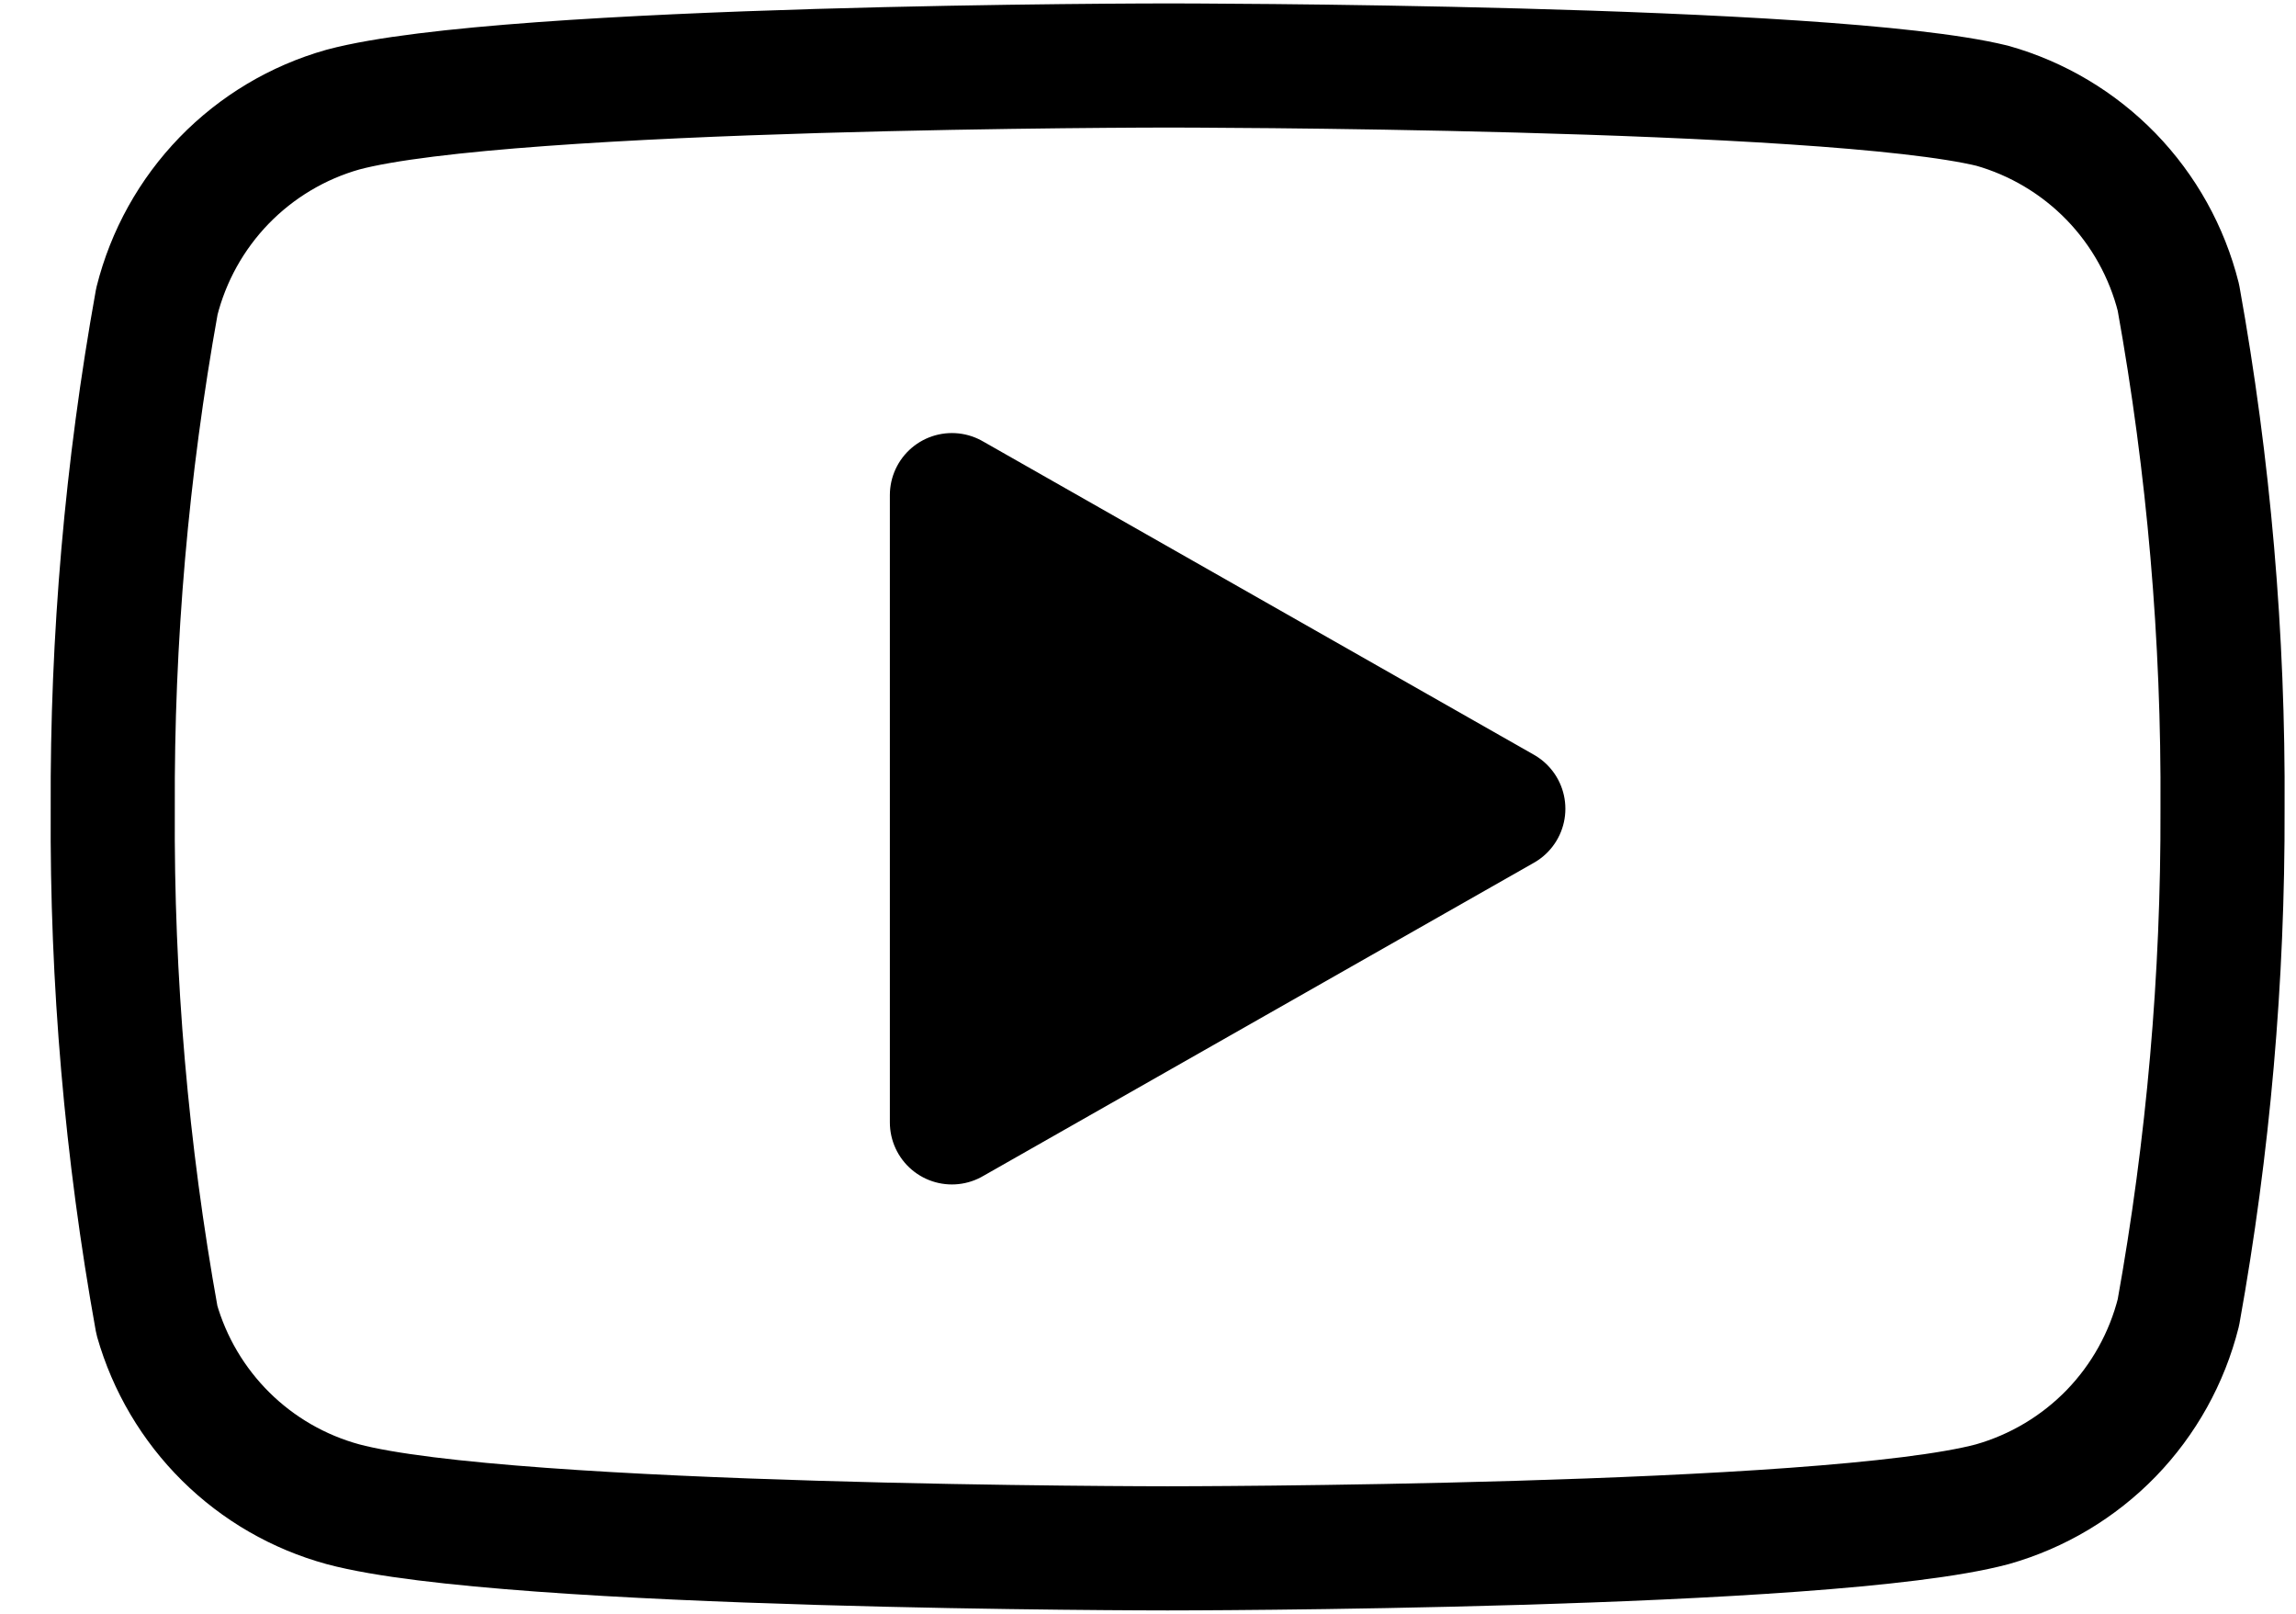
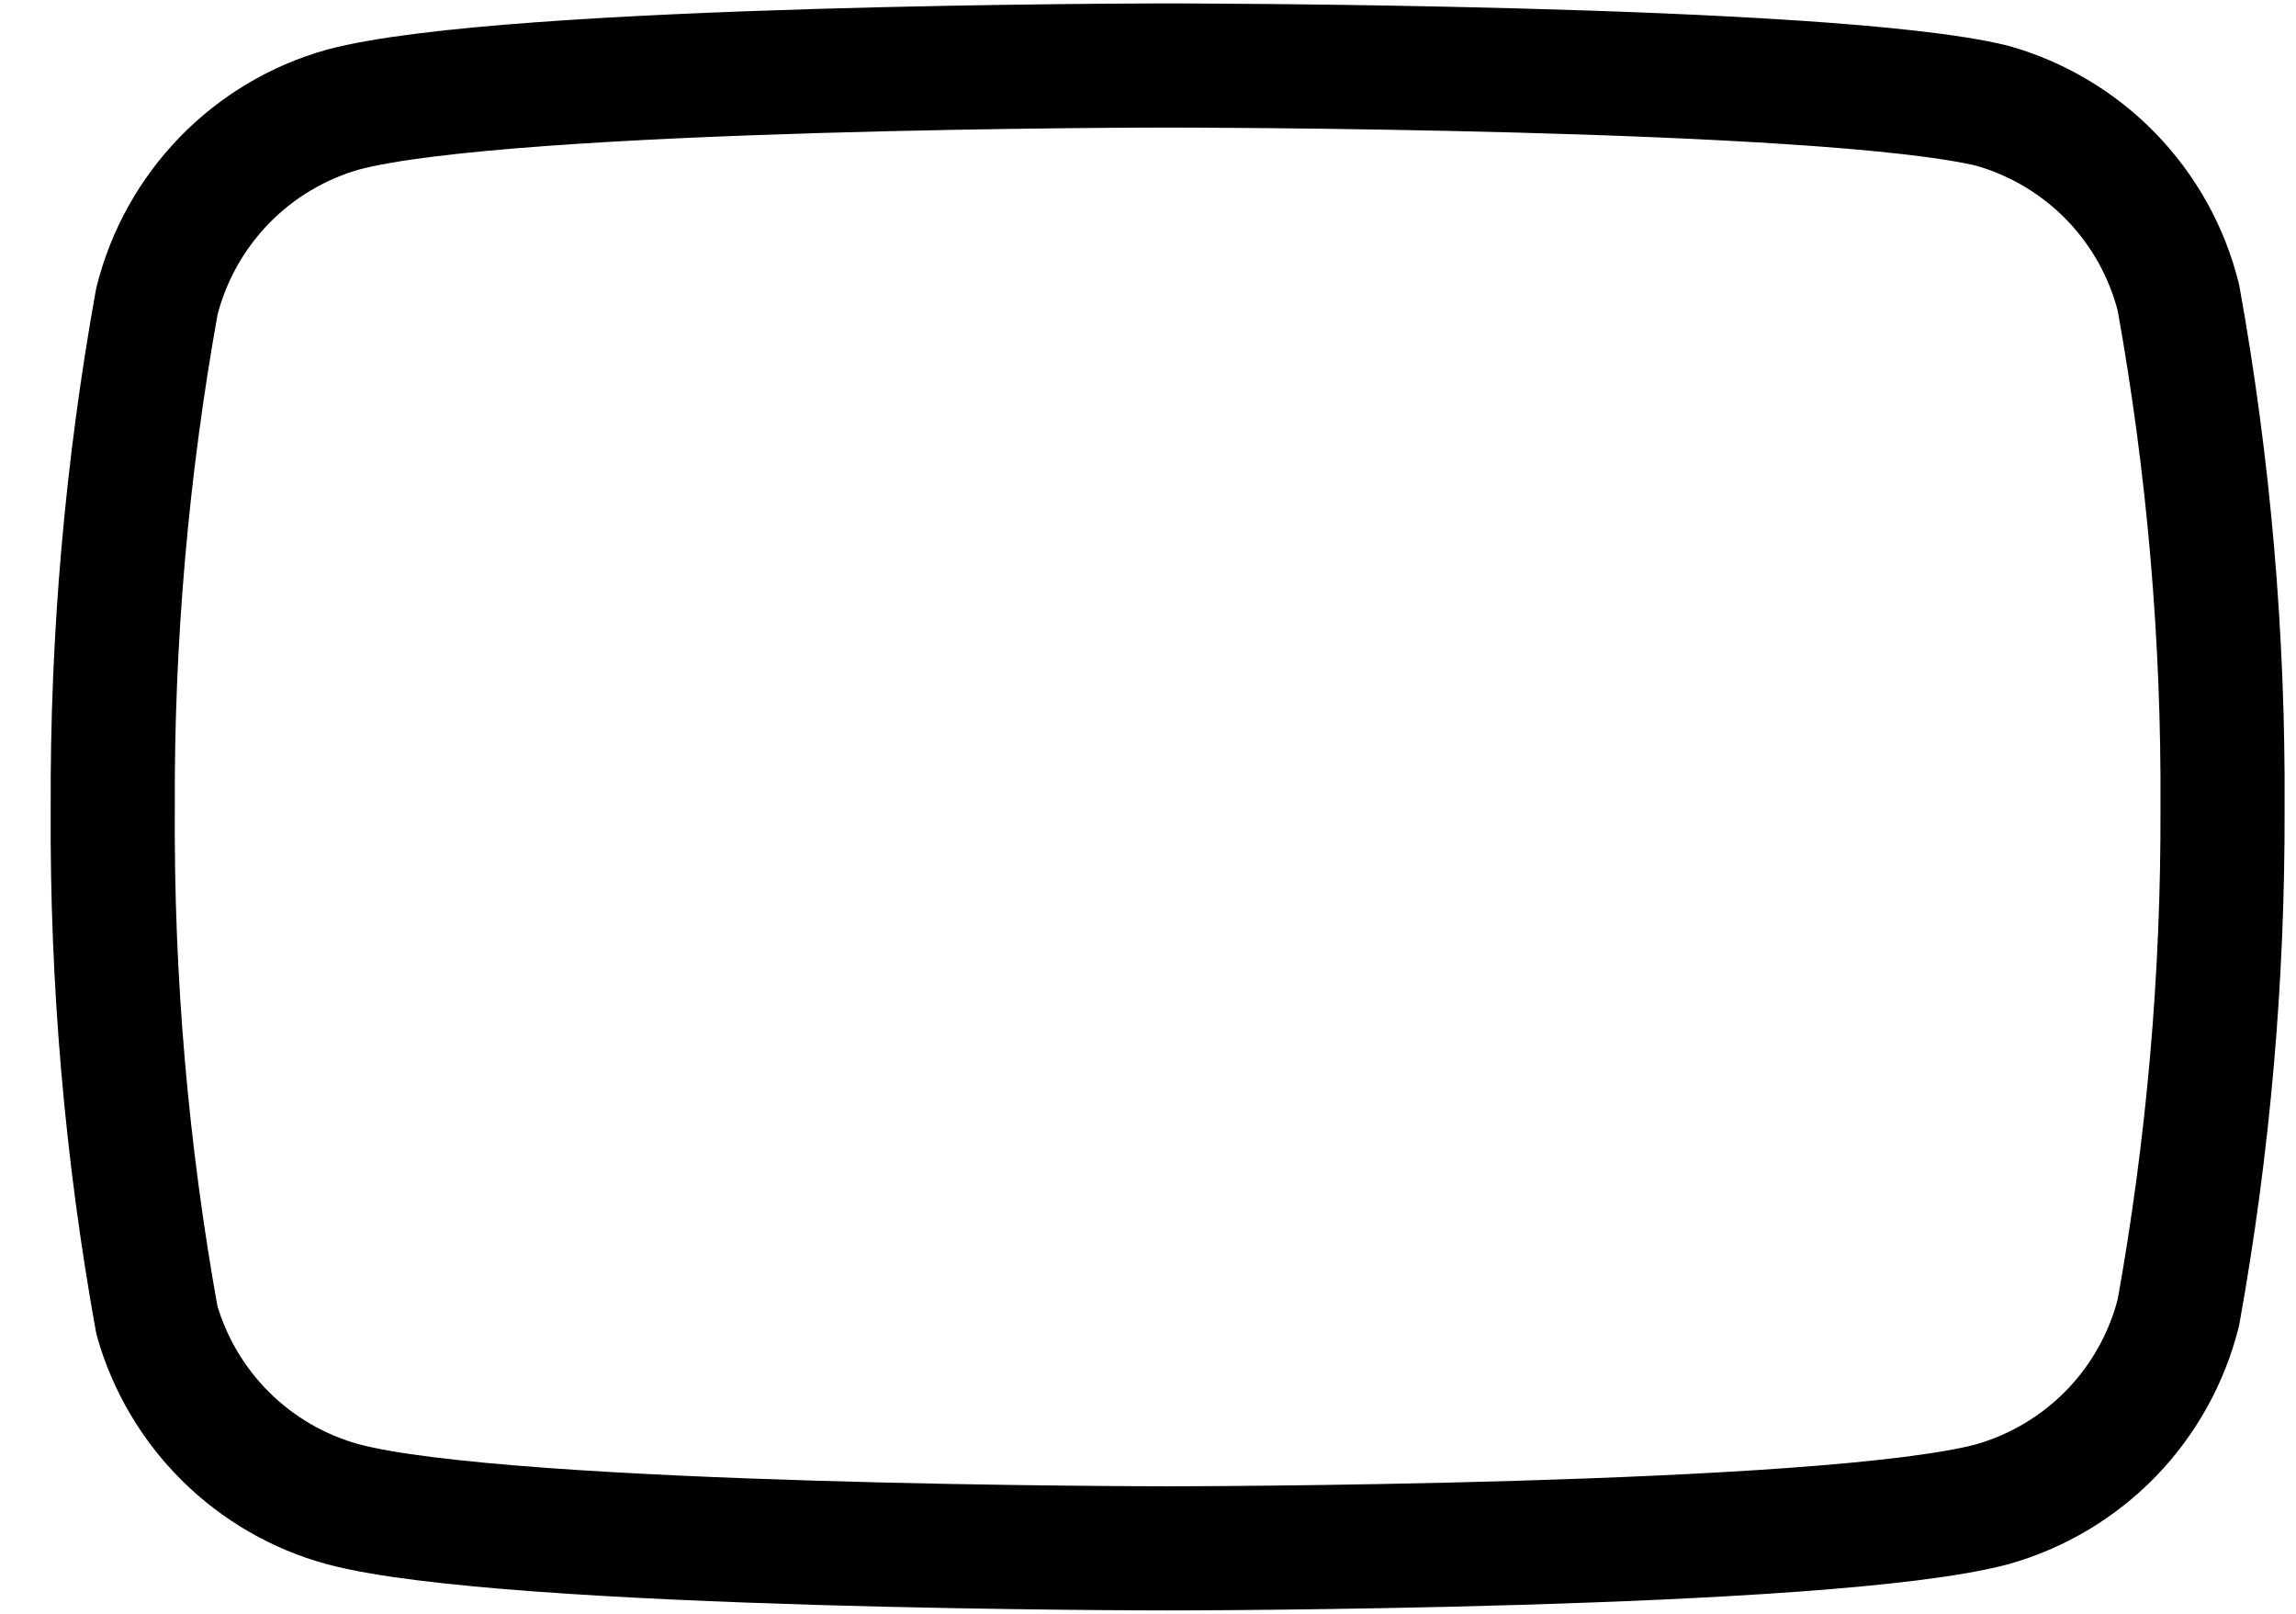
<svg xmlns="http://www.w3.org/2000/svg" width="37" height="26" viewBox="0 0 37 26" fill="none">
  <path d="M35.105 4.794C34.921 4.061 34.547 3.389 34.021 2.846C33.494 2.304 32.834 1.91 32.107 1.704C29.449 1.055 18.816 1.055 18.816 1.055C18.816 1.055 8.184 1.055 5.526 1.766C4.799 1.971 4.138 2.366 3.612 2.908C3.086 3.451 2.712 4.123 2.528 4.856C2.042 7.554 1.804 10.29 1.817 13.031C1.8 15.793 2.038 18.55 2.528 21.268C2.731 21.979 3.113 22.625 3.638 23.145C4.163 23.665 4.813 24.04 5.526 24.235C8.184 24.946 18.816 24.946 18.816 24.946C18.816 24.946 29.449 24.946 32.107 24.235C32.834 24.029 33.494 23.635 34.021 23.093C34.547 22.55 34.921 21.878 35.105 21.145C35.587 18.467 35.825 15.752 35.816 13.031C35.833 10.27 35.595 7.512 35.105 4.794Z" stroke="black" stroke-width="2" stroke-linecap="round" stroke-linejoin="round" />
-   <path d="M15.34 18.083L24.226 13.03L15.34 7.977V18.083Z" fill="black" stroke="black" stroke-width="2" stroke-linecap="round" stroke-linejoin="round" />
</svg>